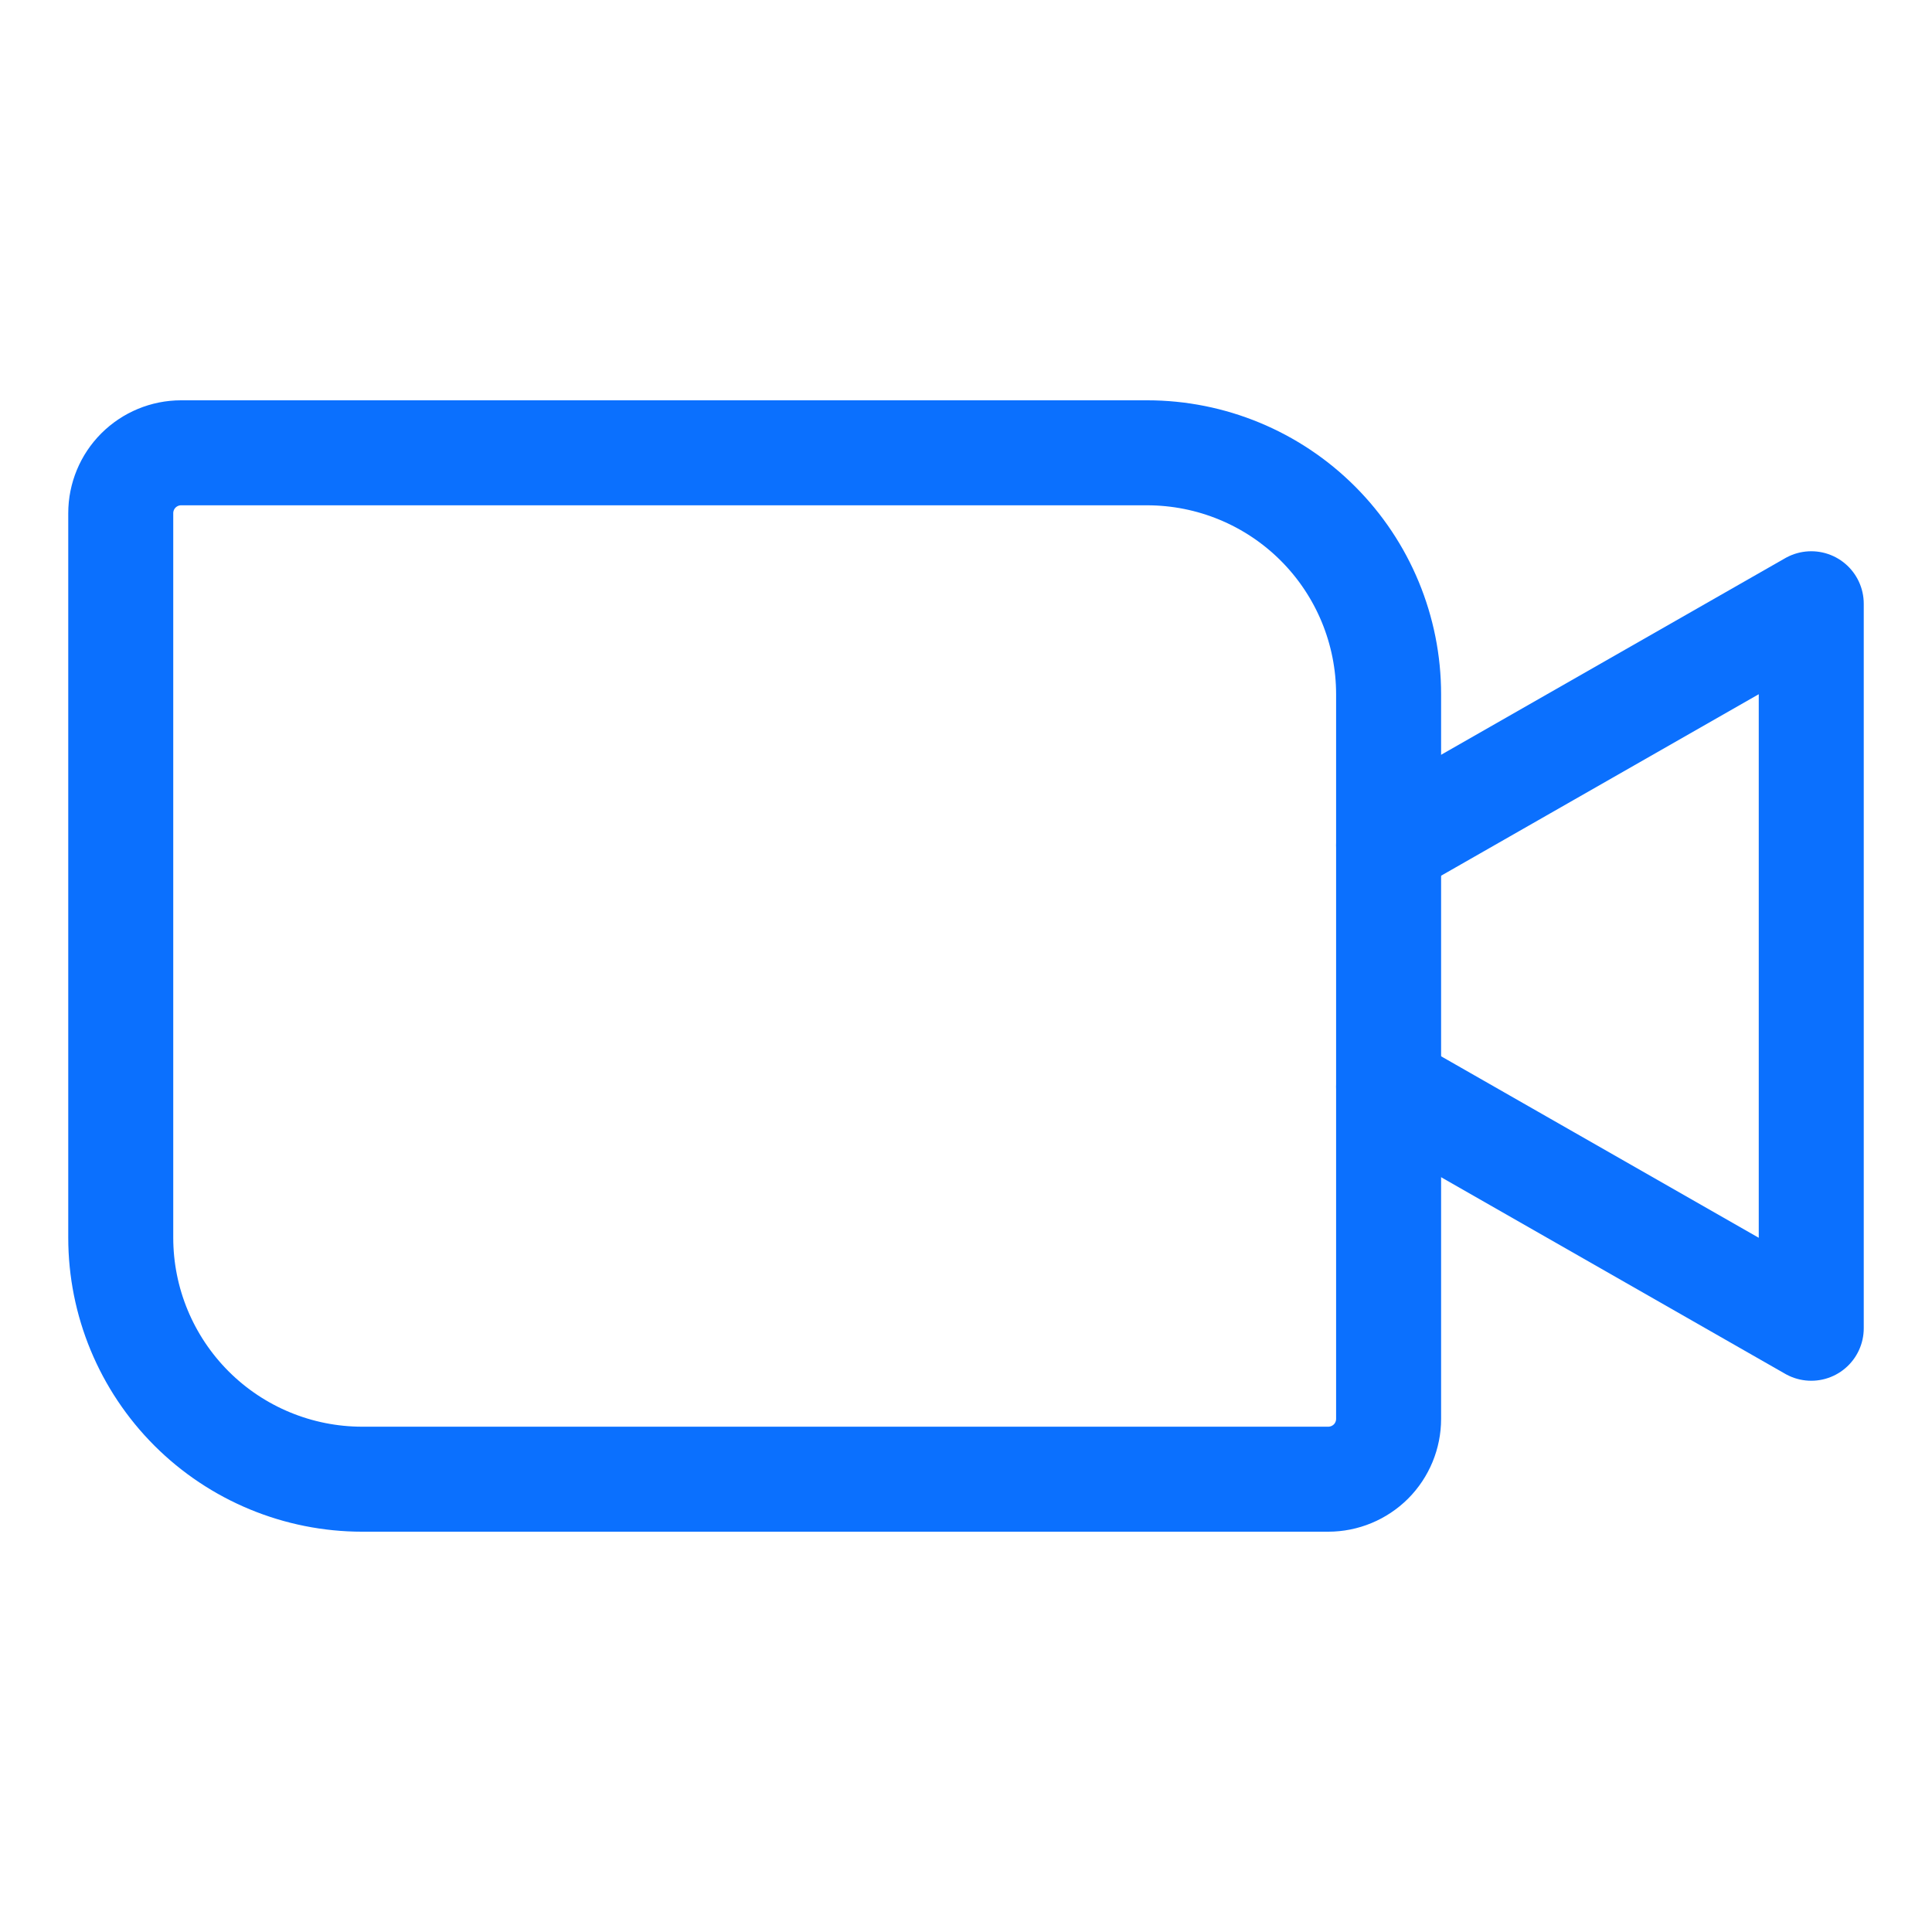
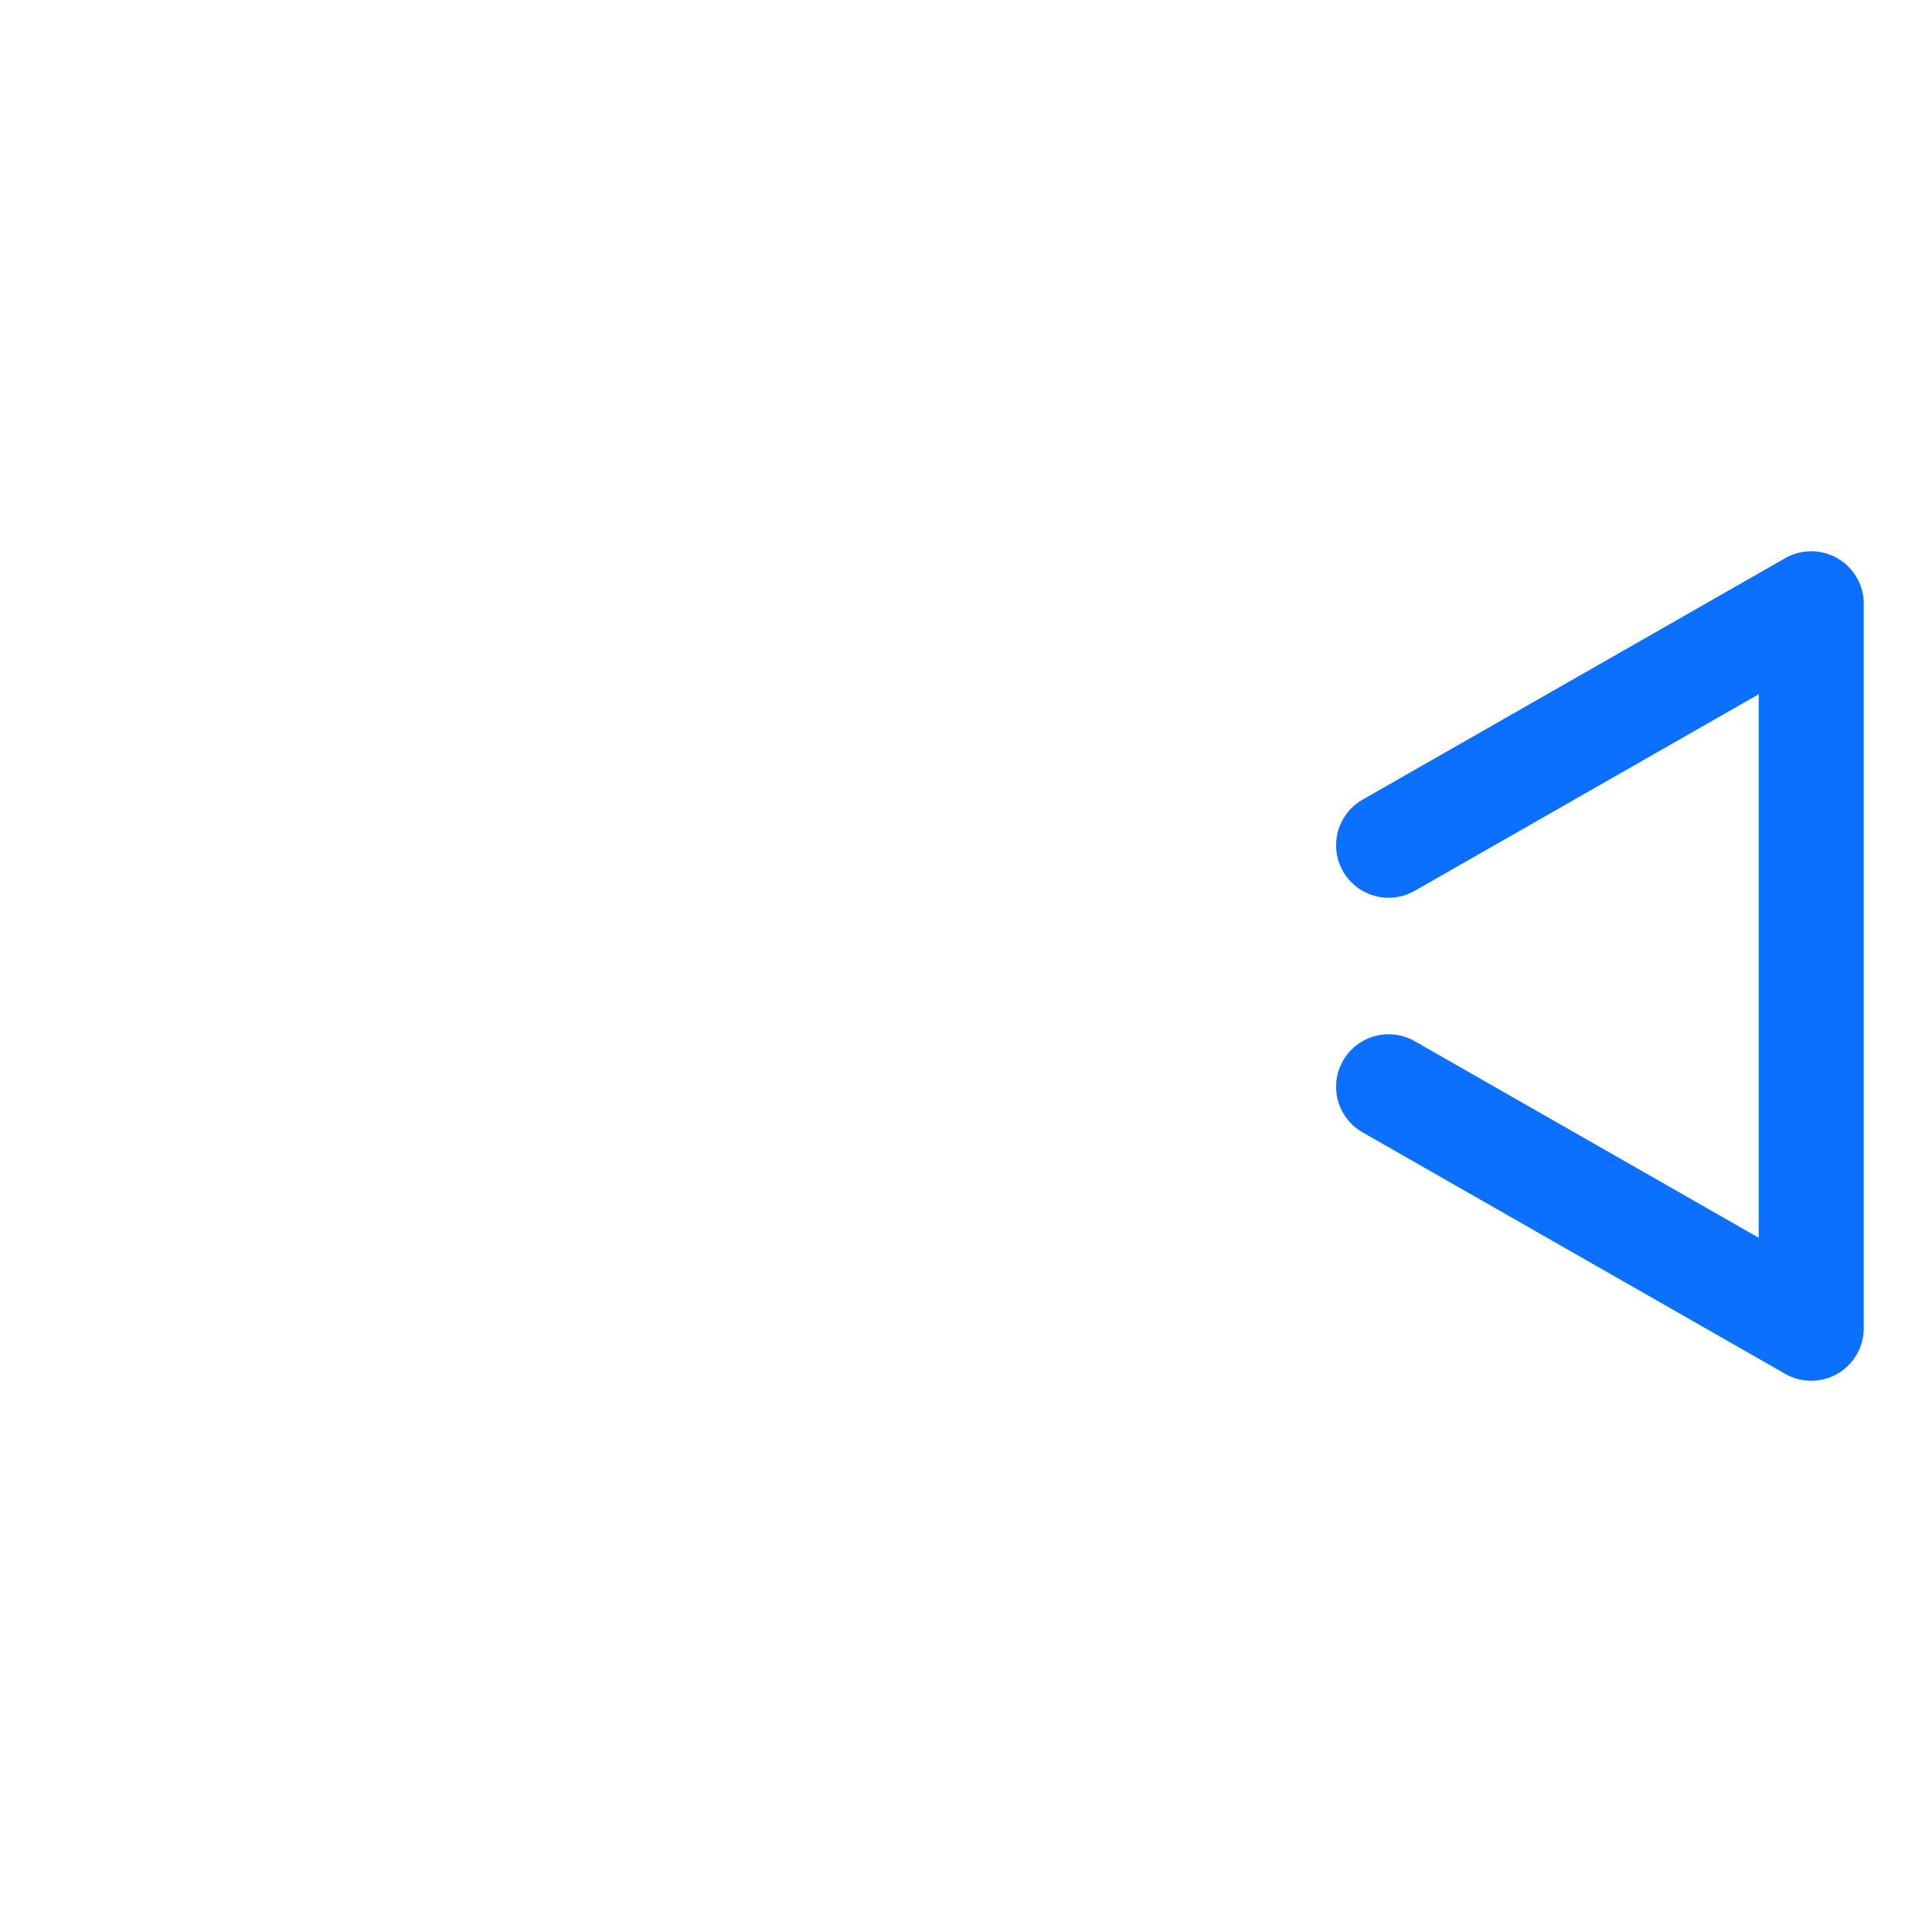
<svg xmlns="http://www.w3.org/2000/svg" width="46" height="46" viewBox="0 0 46 46" fill="none">
-   <path d="M4.312 10.781H27.312C28.837 10.781 30.3 11.387 31.378 12.465C32.457 13.544 33.062 15.006 33.062 16.531V33.781C33.062 34.163 32.911 34.528 32.642 34.798C32.372 35.067 32.006 35.219 31.625 35.219H8.625C7.1 35.219 5.637 34.613 4.559 33.535C3.481 32.456 2.875 30.994 2.875 29.469V12.219C2.875 11.838 3.026 11.472 3.296 11.202C3.566 10.933 3.931 10.781 4.312 10.781V10.781Z" stroke="#0B70FE" stroke-width="2.5" stroke-linecap="round" stroke-linejoin="round" />
  <path d="M33.062 20.125L43.125 14.375V31.625L33.062 25.875" stroke="#0B70FE" stroke-width="2.5" stroke-linecap="round" stroke-linejoin="round" />
</svg>